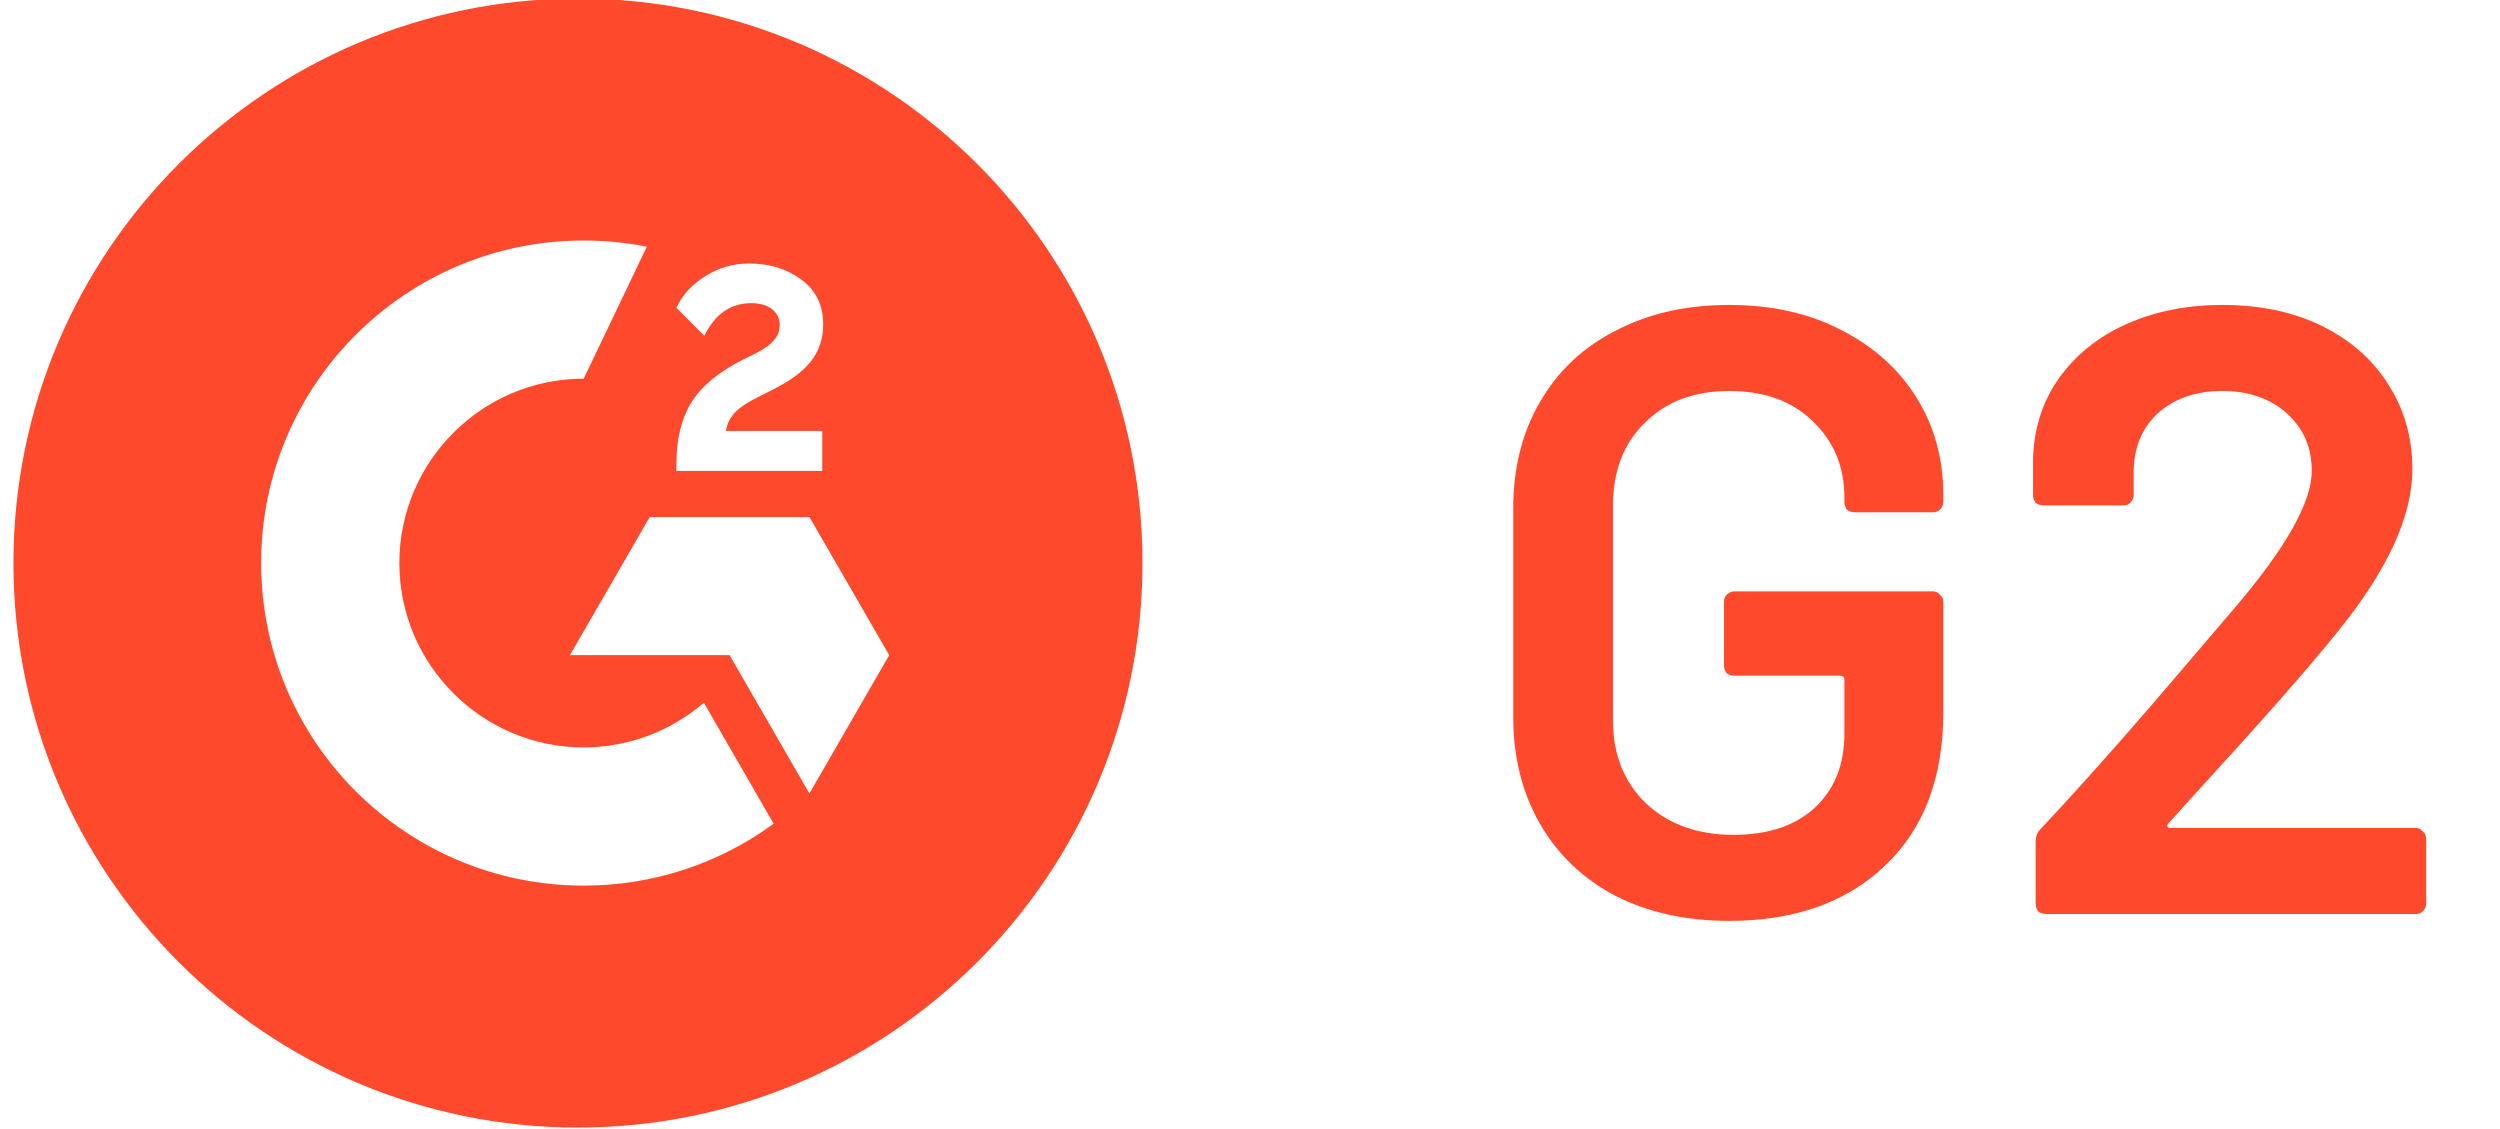
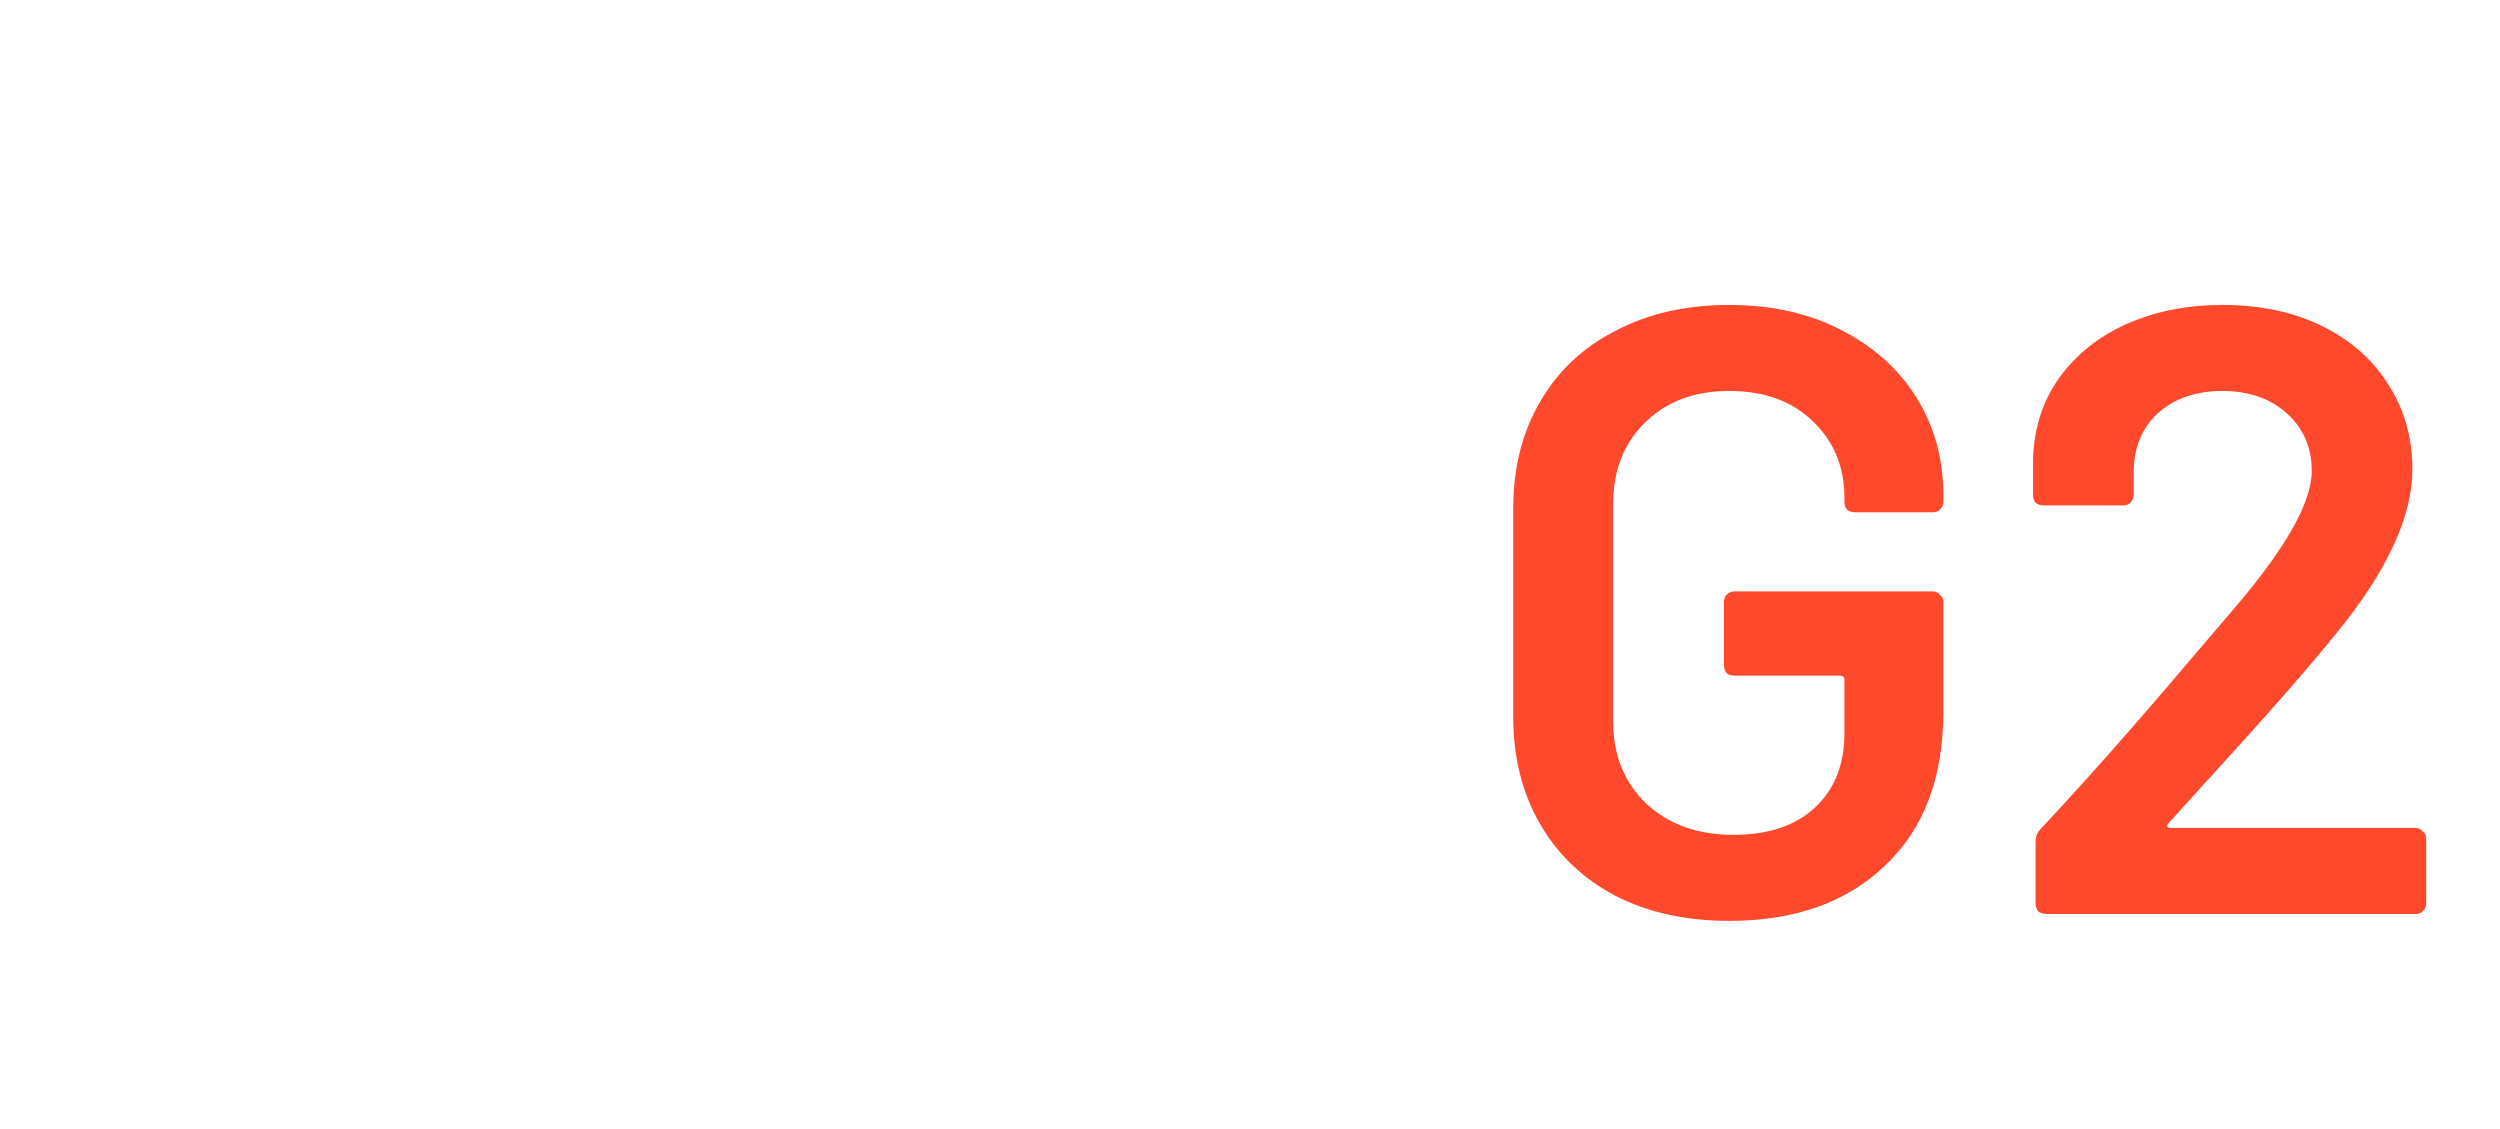
<svg xmlns="http://www.w3.org/2000/svg" width="93" height="42" viewBox="0 0 93 42" fill="none">
  <g clip-path="url(#clip0_4167_2432)">
    <g clip-path="url(#clip1_4167_2432)">
      <g clip-path="url(#clip2_4167_2432)">
-         <path fill-rule="evenodd" clip-rule="evenodd" d="M21.5 41.945C33.098 41.945 42.5 32.543 42.5 20.945C42.5 9.347 33.098 -0.055 21.5 -0.055C9.902 -0.055 0.5 9.347 0.5 20.945C0.5 32.543 9.902 41.945 21.5 41.945ZM30.589 16.031H27.002C27.099 15.469 27.447 15.153 28.153 14.796L28.812 14.46C29.992 13.856 30.622 13.171 30.622 12.054C30.622 11.352 30.349 10.798 29.808 10.399C29.266 10 28.627 9.803 27.88 9.803C27.302 9.796 26.734 9.958 26.246 10.269C25.755 10.571 25.389 10.962 25.162 11.449L26.2 12.491C26.603 11.676 27.187 11.277 27.955 11.277C28.606 11.277 29.005 11.613 29.005 12.079C29.005 12.47 28.812 12.793 28.065 13.171L27.64 13.377C26.721 13.843 26.082 14.377 25.713 14.981C25.343 15.586 25.162 16.346 25.162 17.266V17.518H30.589V16.031ZM30.11 19.232H24.171L21.202 24.372H27.141L30.11 29.517L33.079 24.372L30.11 19.232ZM14.856 20.945C14.856 24.725 17.934 27.804 21.714 27.804C23.355 27.804 24.941 27.213 26.183 26.141L28.779 30.643C26.729 32.143 24.254 32.949 21.714 32.945C15.087 32.945 9.715 27.573 9.715 20.945C9.715 14.318 15.087 8.946 21.714 8.946C22.503 8.946 23.289 9.023 24.062 9.177L21.714 14.087C17.934 14.087 14.856 17.165 14.856 20.945Z" fill="#FF492C" />
-       </g>
+         </g>
    </g>
  </g>
  <path d="M64.324 34.256C62.724 34.256 61.316 33.947 60.1 33.328C58.884 32.688 57.945 31.792 57.284 30.64C56.623 29.488 56.292 28.165 56.292 26.672V18.928C56.292 17.413 56.623 16.091 57.284 14.96C57.945 13.808 58.884 12.923 60.1 12.304C61.316 11.664 62.724 11.344 64.324 11.344C65.903 11.344 67.289 11.653 68.484 12.272C69.7 12.891 70.639 13.733 71.3 14.8C71.961 15.867 72.292 17.072 72.292 18.416V18.672C72.292 18.779 72.249 18.875 72.164 18.96C72.1 19.024 72.015 19.056 71.908 19.056H68.996C68.889 19.056 68.793 19.024 68.708 18.96C68.644 18.875 68.612 18.779 68.612 18.672V18.512C68.612 17.36 68.217 16.411 67.428 15.664C66.66 14.917 65.625 14.544 64.324 14.544C63.023 14.544 61.977 14.939 61.188 15.728C60.399 16.496 60.004 17.52 60.004 18.8V26.8C60.004 28.08 60.42 29.115 61.252 29.904C62.084 30.672 63.161 31.056 64.484 31.056C65.764 31.056 66.767 30.725 67.492 30.064C68.239 29.381 68.612 28.453 68.612 27.28V25.296C68.612 25.189 68.559 25.136 68.452 25.136H64.516C64.409 25.136 64.313 25.104 64.228 25.04C64.164 24.955 64.132 24.859 64.132 24.752V22.384C64.132 22.277 64.164 22.192 64.228 22.128C64.313 22.043 64.409 22 64.516 22H71.908C72.015 22 72.1 22.043 72.164 22.128C72.249 22.192 72.292 22.277 72.292 22.384V26.48C72.292 28.933 71.567 30.843 70.116 32.208C68.687 33.573 66.756 34.256 64.324 34.256ZM80.685 30.608C80.642 30.651 80.621 30.693 80.621 30.736C80.642 30.779 80.685 30.8 80.749 30.8H89.869C89.976 30.8 90.061 30.843 90.125 30.928C90.21 30.992 90.253 31.077 90.253 31.184V33.616C90.253 33.723 90.21 33.819 90.125 33.904C90.061 33.968 89.976 34 89.869 34H76.109C76.002 34 75.906 33.968 75.821 33.904C75.757 33.819 75.725 33.723 75.725 33.616V31.312C75.725 31.12 75.789 30.96 75.917 30.832C77.538 29.104 79.416 26.981 81.549 24.464L83.053 22.704C85.016 20.421 85.997 18.693 85.997 17.52C85.997 16.645 85.688 15.931 85.069 15.376C84.45 14.821 83.65 14.544 82.669 14.544C81.688 14.544 80.888 14.821 80.269 15.376C79.672 15.931 79.373 16.667 79.373 17.584V18.416C79.373 18.523 79.33 18.619 79.245 18.704C79.181 18.768 79.096 18.8 78.989 18.8H76.013C75.906 18.8 75.81 18.768 75.725 18.704C75.661 18.619 75.629 18.523 75.629 18.416V17.04C75.672 15.888 76.002 14.885 76.621 14.032C77.24 13.179 78.072 12.517 79.117 12.048C80.184 11.579 81.368 11.344 82.669 11.344C84.098 11.344 85.346 11.611 86.413 12.144C87.48 12.677 88.301 13.413 88.877 14.352C89.453 15.269 89.741 16.304 89.741 17.456C89.741 19.205 88.813 21.221 86.957 23.504C85.933 24.784 84.248 26.704 81.901 29.264L80.685 30.608Z" fill="#FF492C" />
  <defs>
    <clipPath id="clip0_4167_2432">
      <rect width="42" height="42" fill="white" transform="translate(0.5)" />
    </clipPath>
    <clipPath id="clip1_4167_2432">
      <rect width="42" height="42" fill="white" transform="translate(0.5 -0.055)" />
    </clipPath>
    <clipPath id="clip2_4167_2432">
      <rect width="42" height="42" fill="white" transform="translate(0.5 -0.055)" />
    </clipPath>
  </defs>
</svg>